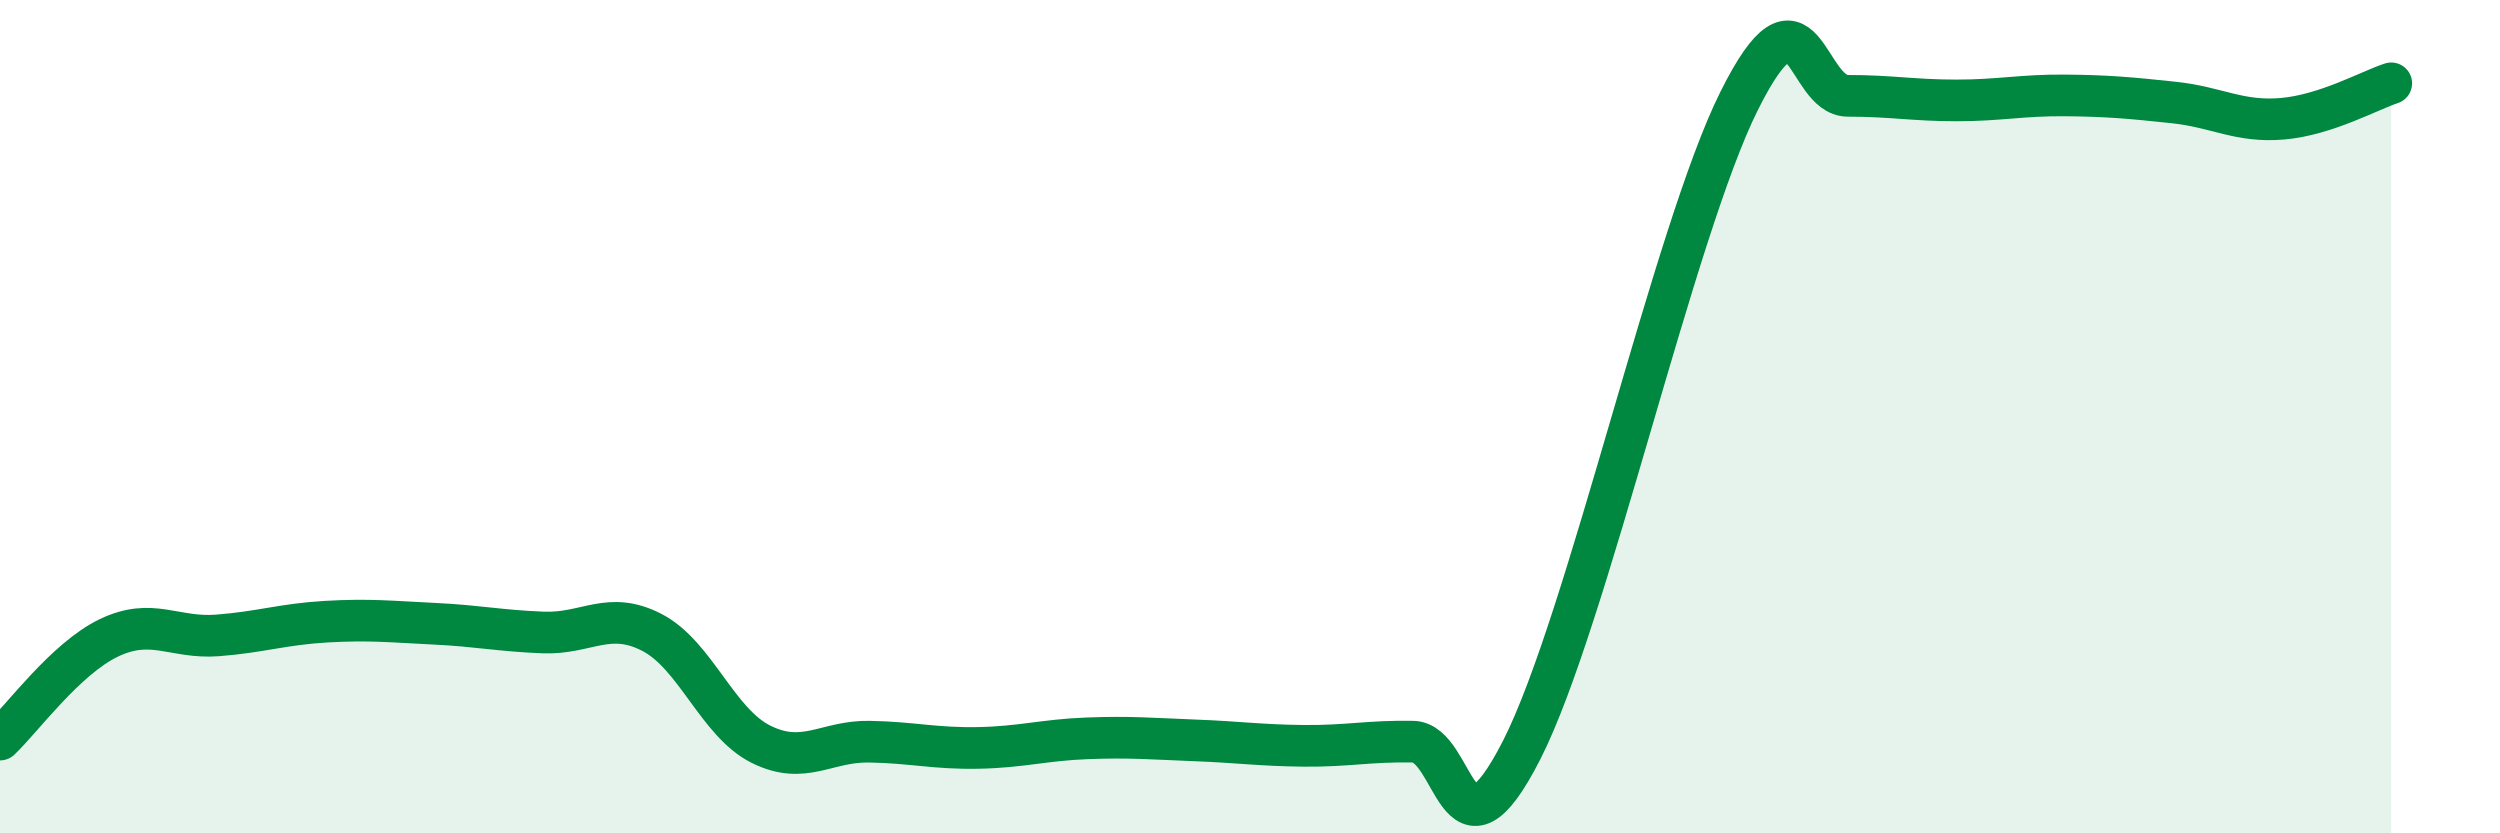
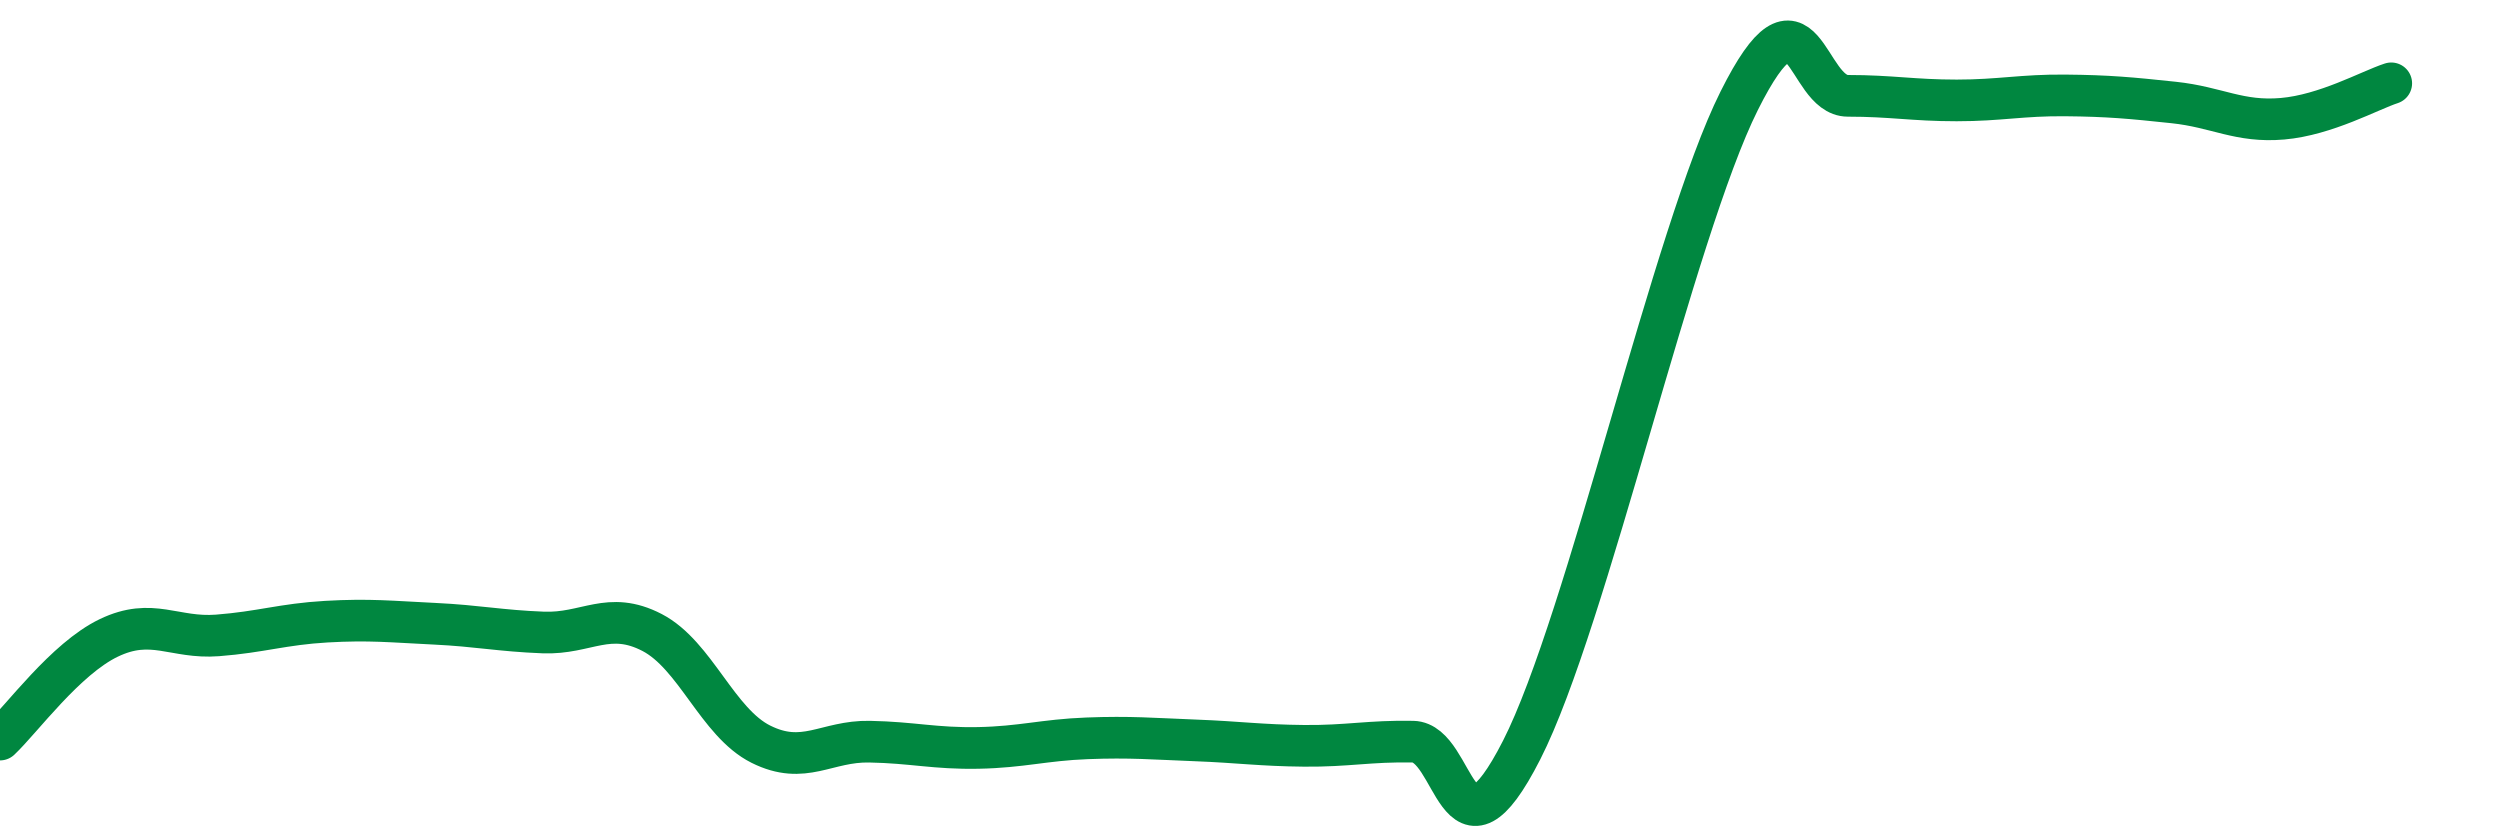
<svg xmlns="http://www.w3.org/2000/svg" width="60" height="20" viewBox="0 0 60 20">
-   <path d="M 0,17.75 C 0.52,17.26 1.57,15.81 2.61,15.31 C 3.65,14.81 4.18,15.33 5.22,15.25 C 6.26,15.17 6.79,14.98 7.83,14.92 C 8.87,14.86 9.39,14.92 10.43,14.97 C 11.47,15.02 12,15.14 13.04,15.18 C 14.08,15.22 14.61,14.64 15.65,15.18 C 16.69,15.72 17.22,17.34 18.26,17.86 C 19.3,18.38 19.83,17.78 20.87,17.8 C 21.91,17.82 22.44,17.97 23.48,17.95 C 24.52,17.93 25.05,17.76 26.09,17.72 C 27.13,17.68 27.66,17.73 28.7,17.77 C 29.74,17.81 30.26,17.89 31.3,17.9 C 32.34,17.91 32.87,17.78 33.91,17.8 C 34.95,17.82 34.95,21.08 36.52,18 C 38.09,14.92 40.17,5.56 41.74,2.42 C 43.31,-0.72 43.31,2.3 44.35,2.3 C 45.39,2.3 45.92,2.41 46.96,2.41 C 48,2.41 48.53,2.28 49.57,2.29 C 50.61,2.3 51.13,2.35 52.17,2.46 C 53.21,2.57 53.74,2.94 54.78,2.85 C 55.82,2.76 56.87,2.17 57.39,2L57.39 20L0 20Z" fill="#008740" opacity="0.1" stroke-linecap="round" stroke-linejoin="round" />
  <path d="M 0,17.75 C 0.52,17.26 1.57,15.81 2.61,15.31 C 3.65,14.81 4.18,15.33 5.22,15.25 C 6.26,15.17 6.79,14.98 7.83,14.92 C 8.87,14.86 9.39,14.92 10.43,14.97 C 11.47,15.02 12,15.14 13.04,15.18 C 14.08,15.22 14.61,14.64 15.65,15.18 C 16.69,15.72 17.22,17.34 18.26,17.86 C 19.3,18.38 19.83,17.78 20.87,17.8 C 21.91,17.82 22.44,17.97 23.48,17.95 C 24.52,17.93 25.05,17.76 26.09,17.72 C 27.13,17.68 27.66,17.73 28.7,17.77 C 29.74,17.81 30.26,17.89 31.3,17.9 C 32.34,17.91 32.87,17.78 33.91,17.8 C 34.95,17.82 34.95,21.08 36.52,18 C 38.09,14.92 40.17,5.56 41.74,2.42 C 43.31,-0.72 43.31,2.3 44.35,2.3 C 45.39,2.3 45.92,2.41 46.96,2.41 C 48,2.41 48.53,2.28 49.57,2.29 C 50.61,2.3 51.13,2.35 52.17,2.46 C 53.21,2.57 53.74,2.94 54.78,2.85 C 55.82,2.76 56.87,2.17 57.39,2" stroke="#008740" stroke-width="1" fill="none" stroke-linecap="round" stroke-linejoin="round" />
</svg>